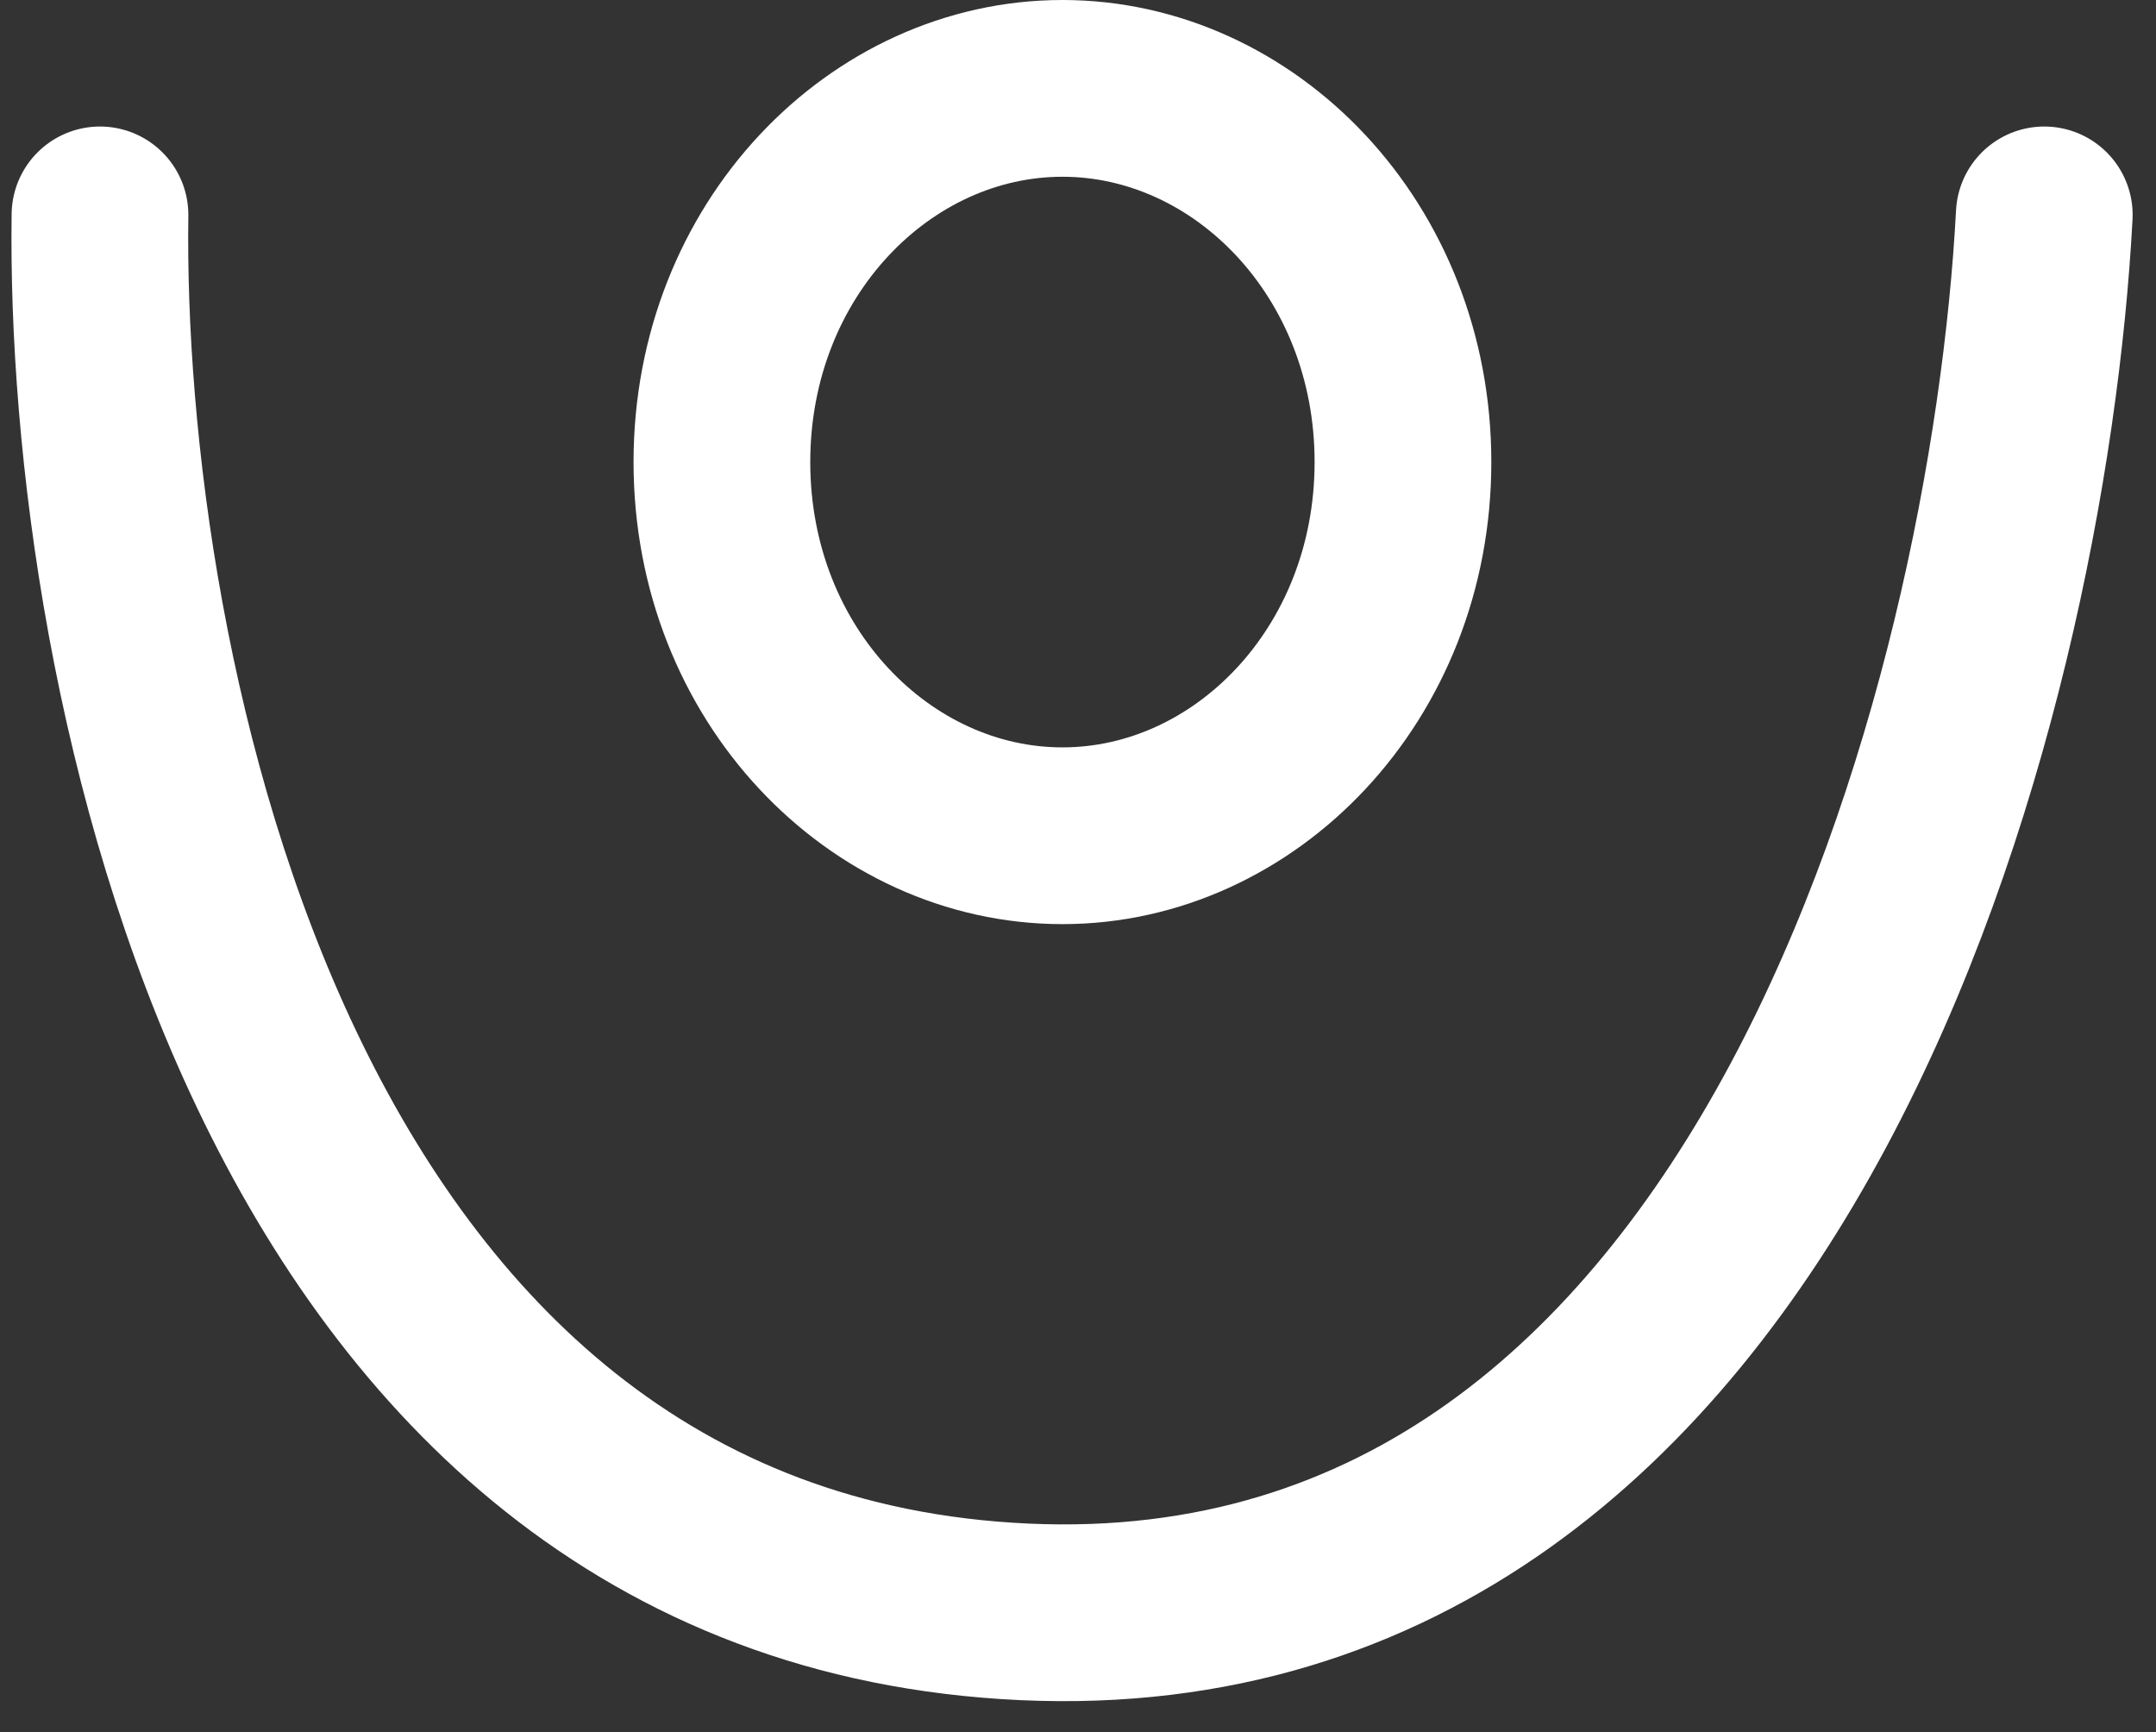
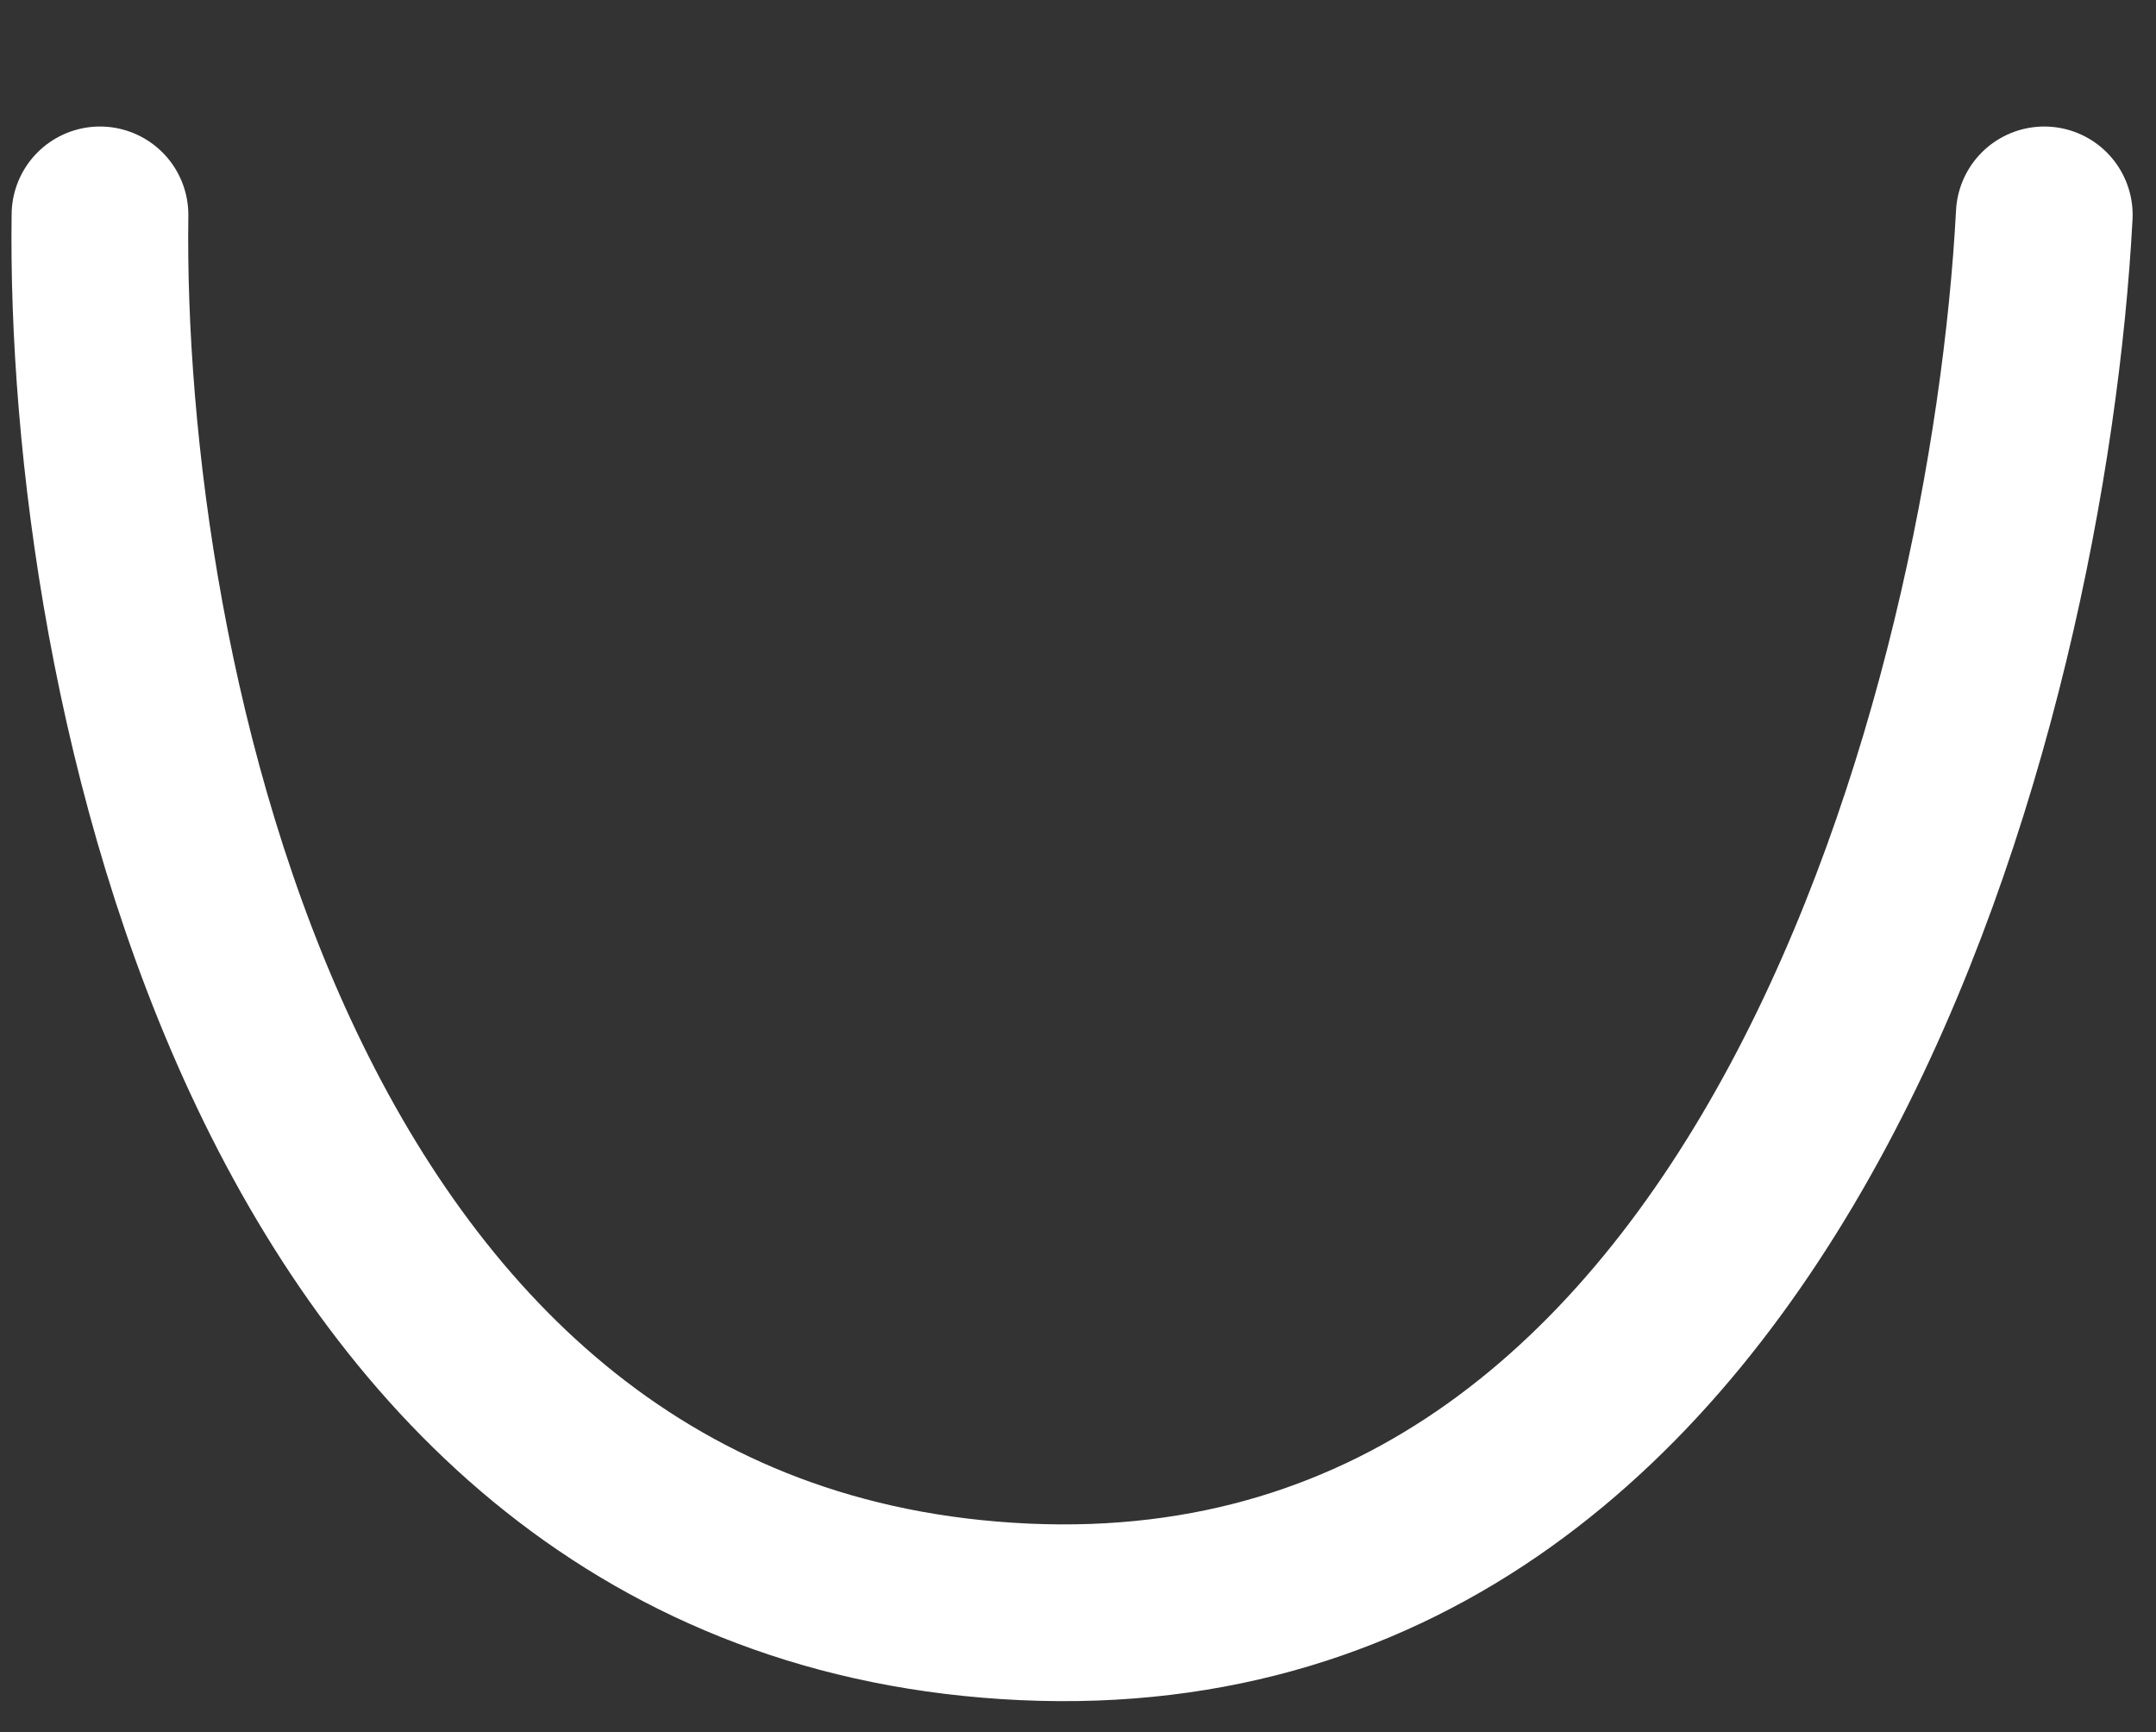
<svg xmlns="http://www.w3.org/2000/svg" width="61" height="49" viewBox="0 0 61 49" fill="none">
  <rect x="0" y="0" width="61" height="49" fill="#333333" stroke="none" />
  <path d="M2.829 6.079C2.649 18.847 7.629 44.624 28.986 45.597C50.343 46.569 57.12 19.657 57.839 6.079" stroke="white" stroke-width="5" stroke-linecap="round" />
-   <path d="M39.694 13.071C39.694 19.088 35.209 23.642 30.06 23.642C24.91 23.642 20.425 19.088 20.425 13.071C20.425 7.055 24.91 2.5 30.06 2.5C35.209 2.5 39.694 7.055 39.694 13.071Z" stroke="white" stroke-width="5" />
</svg>